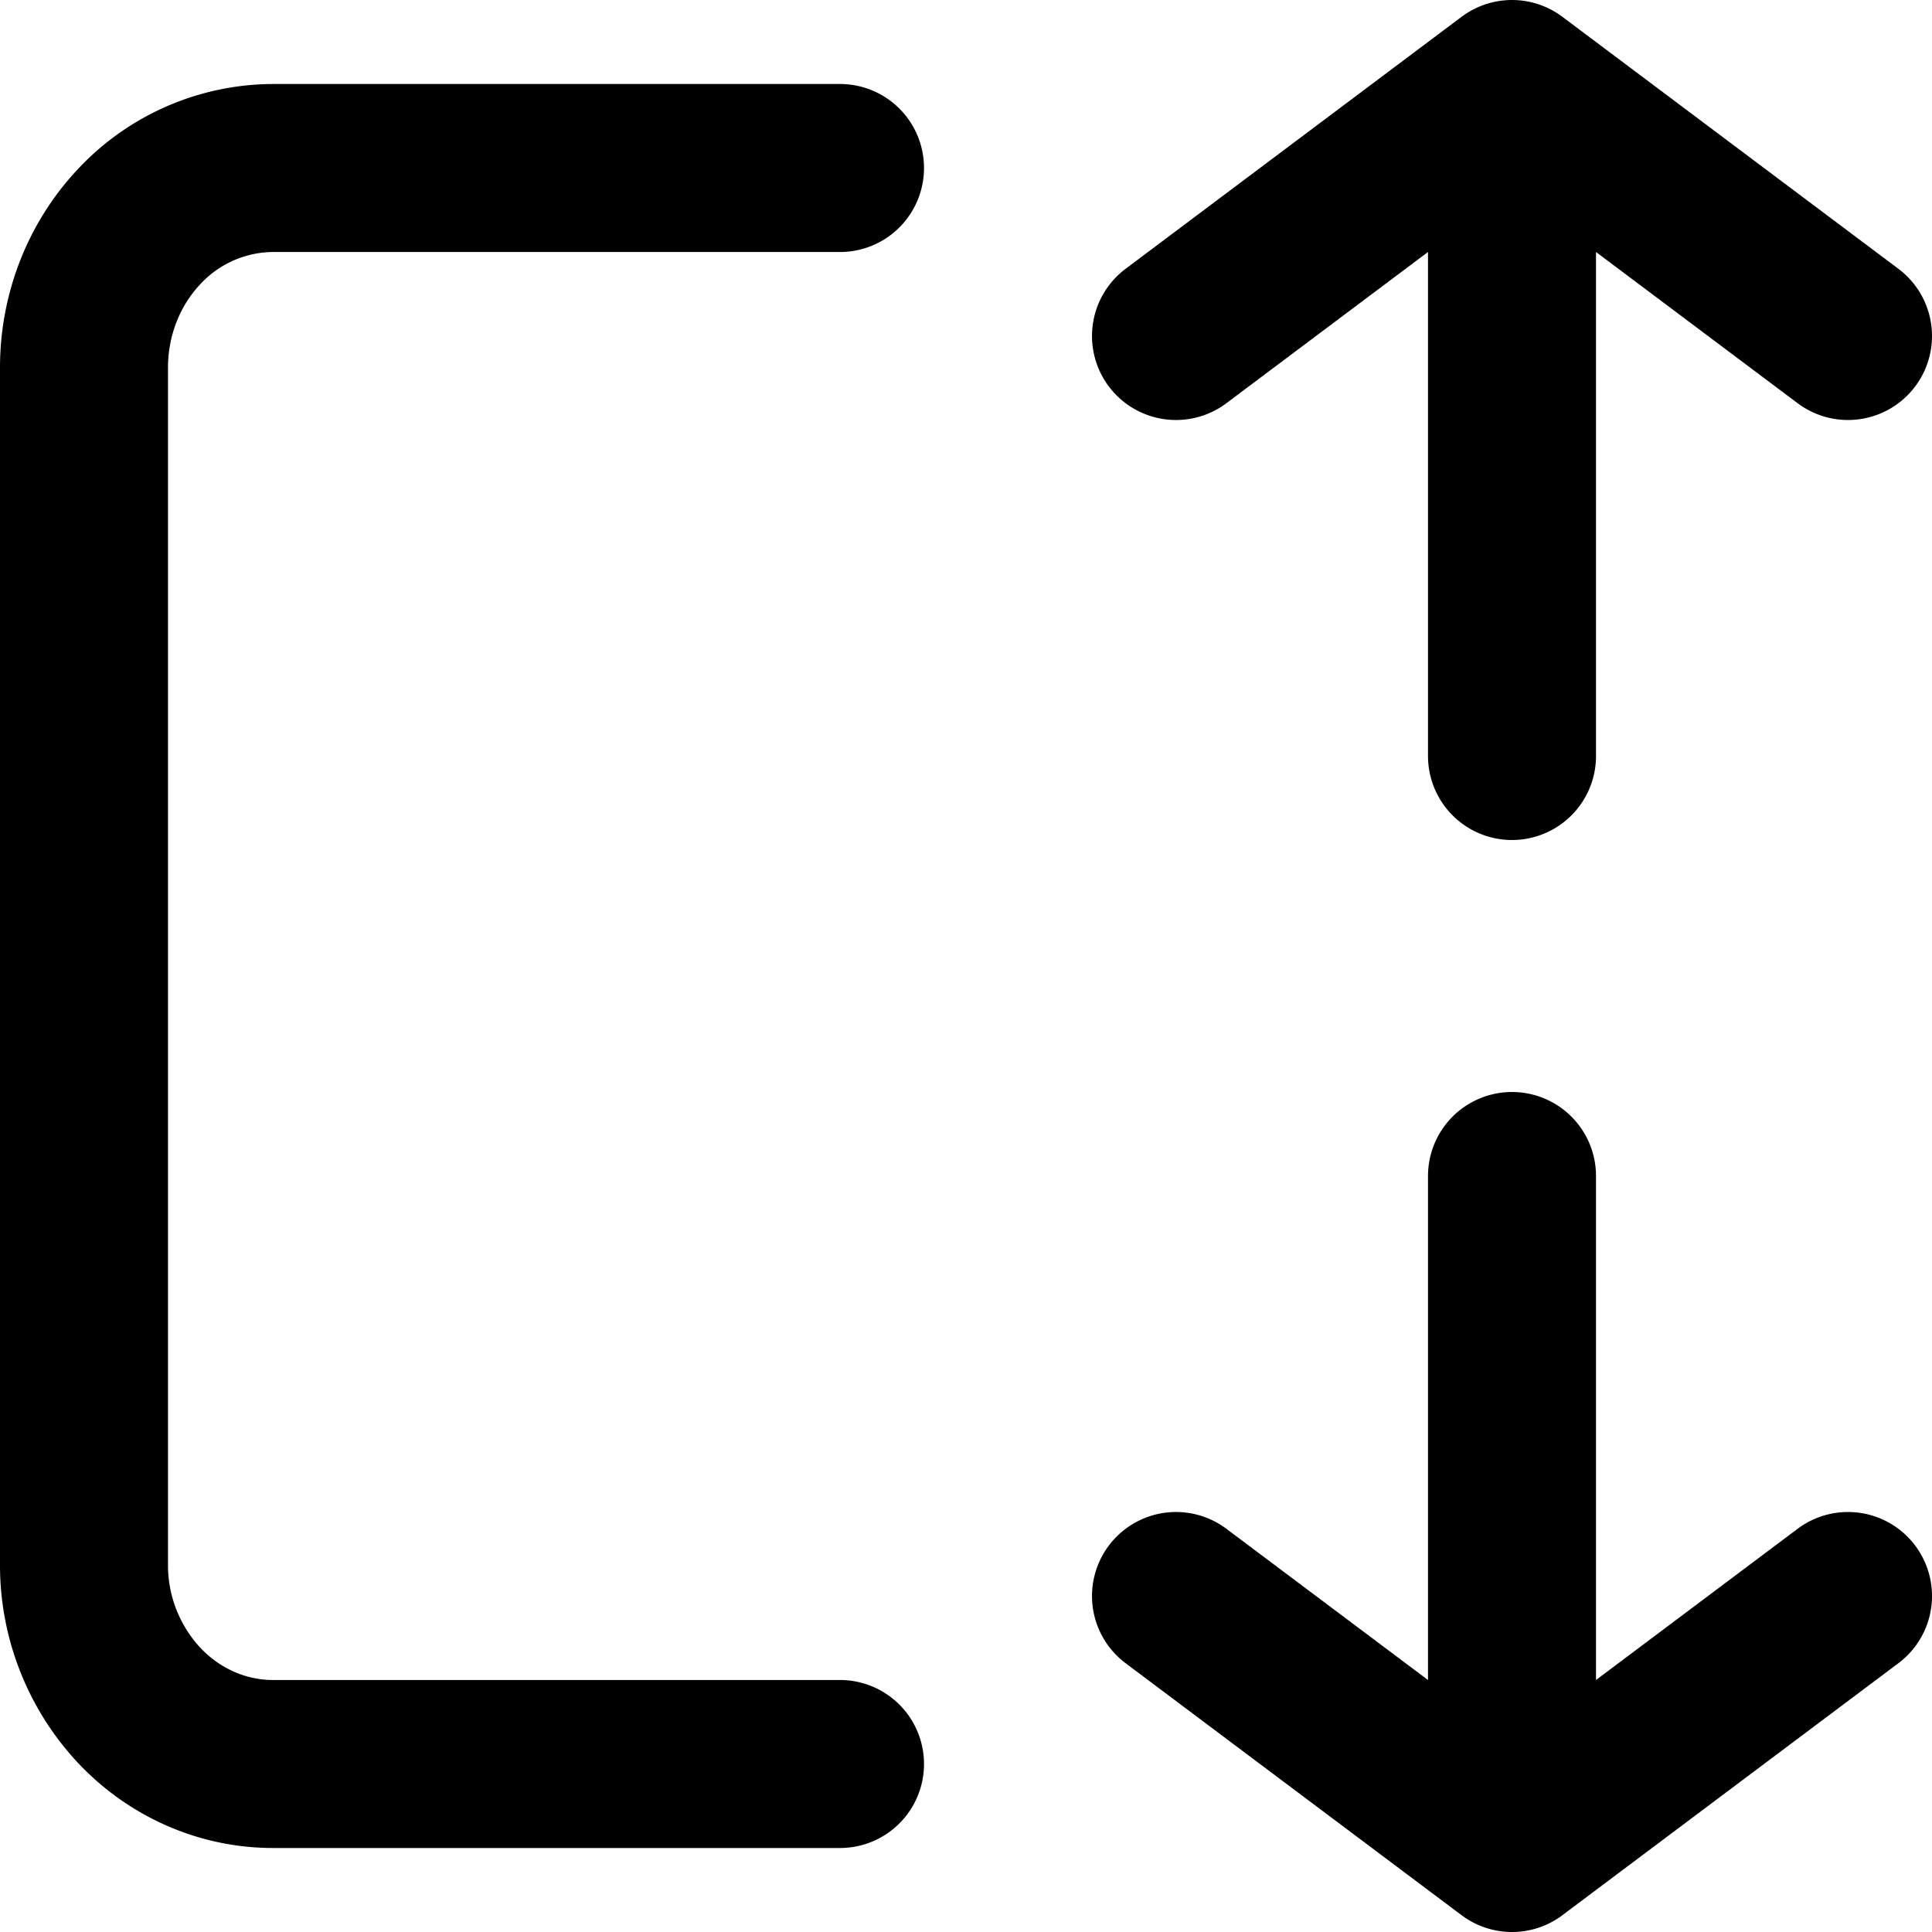
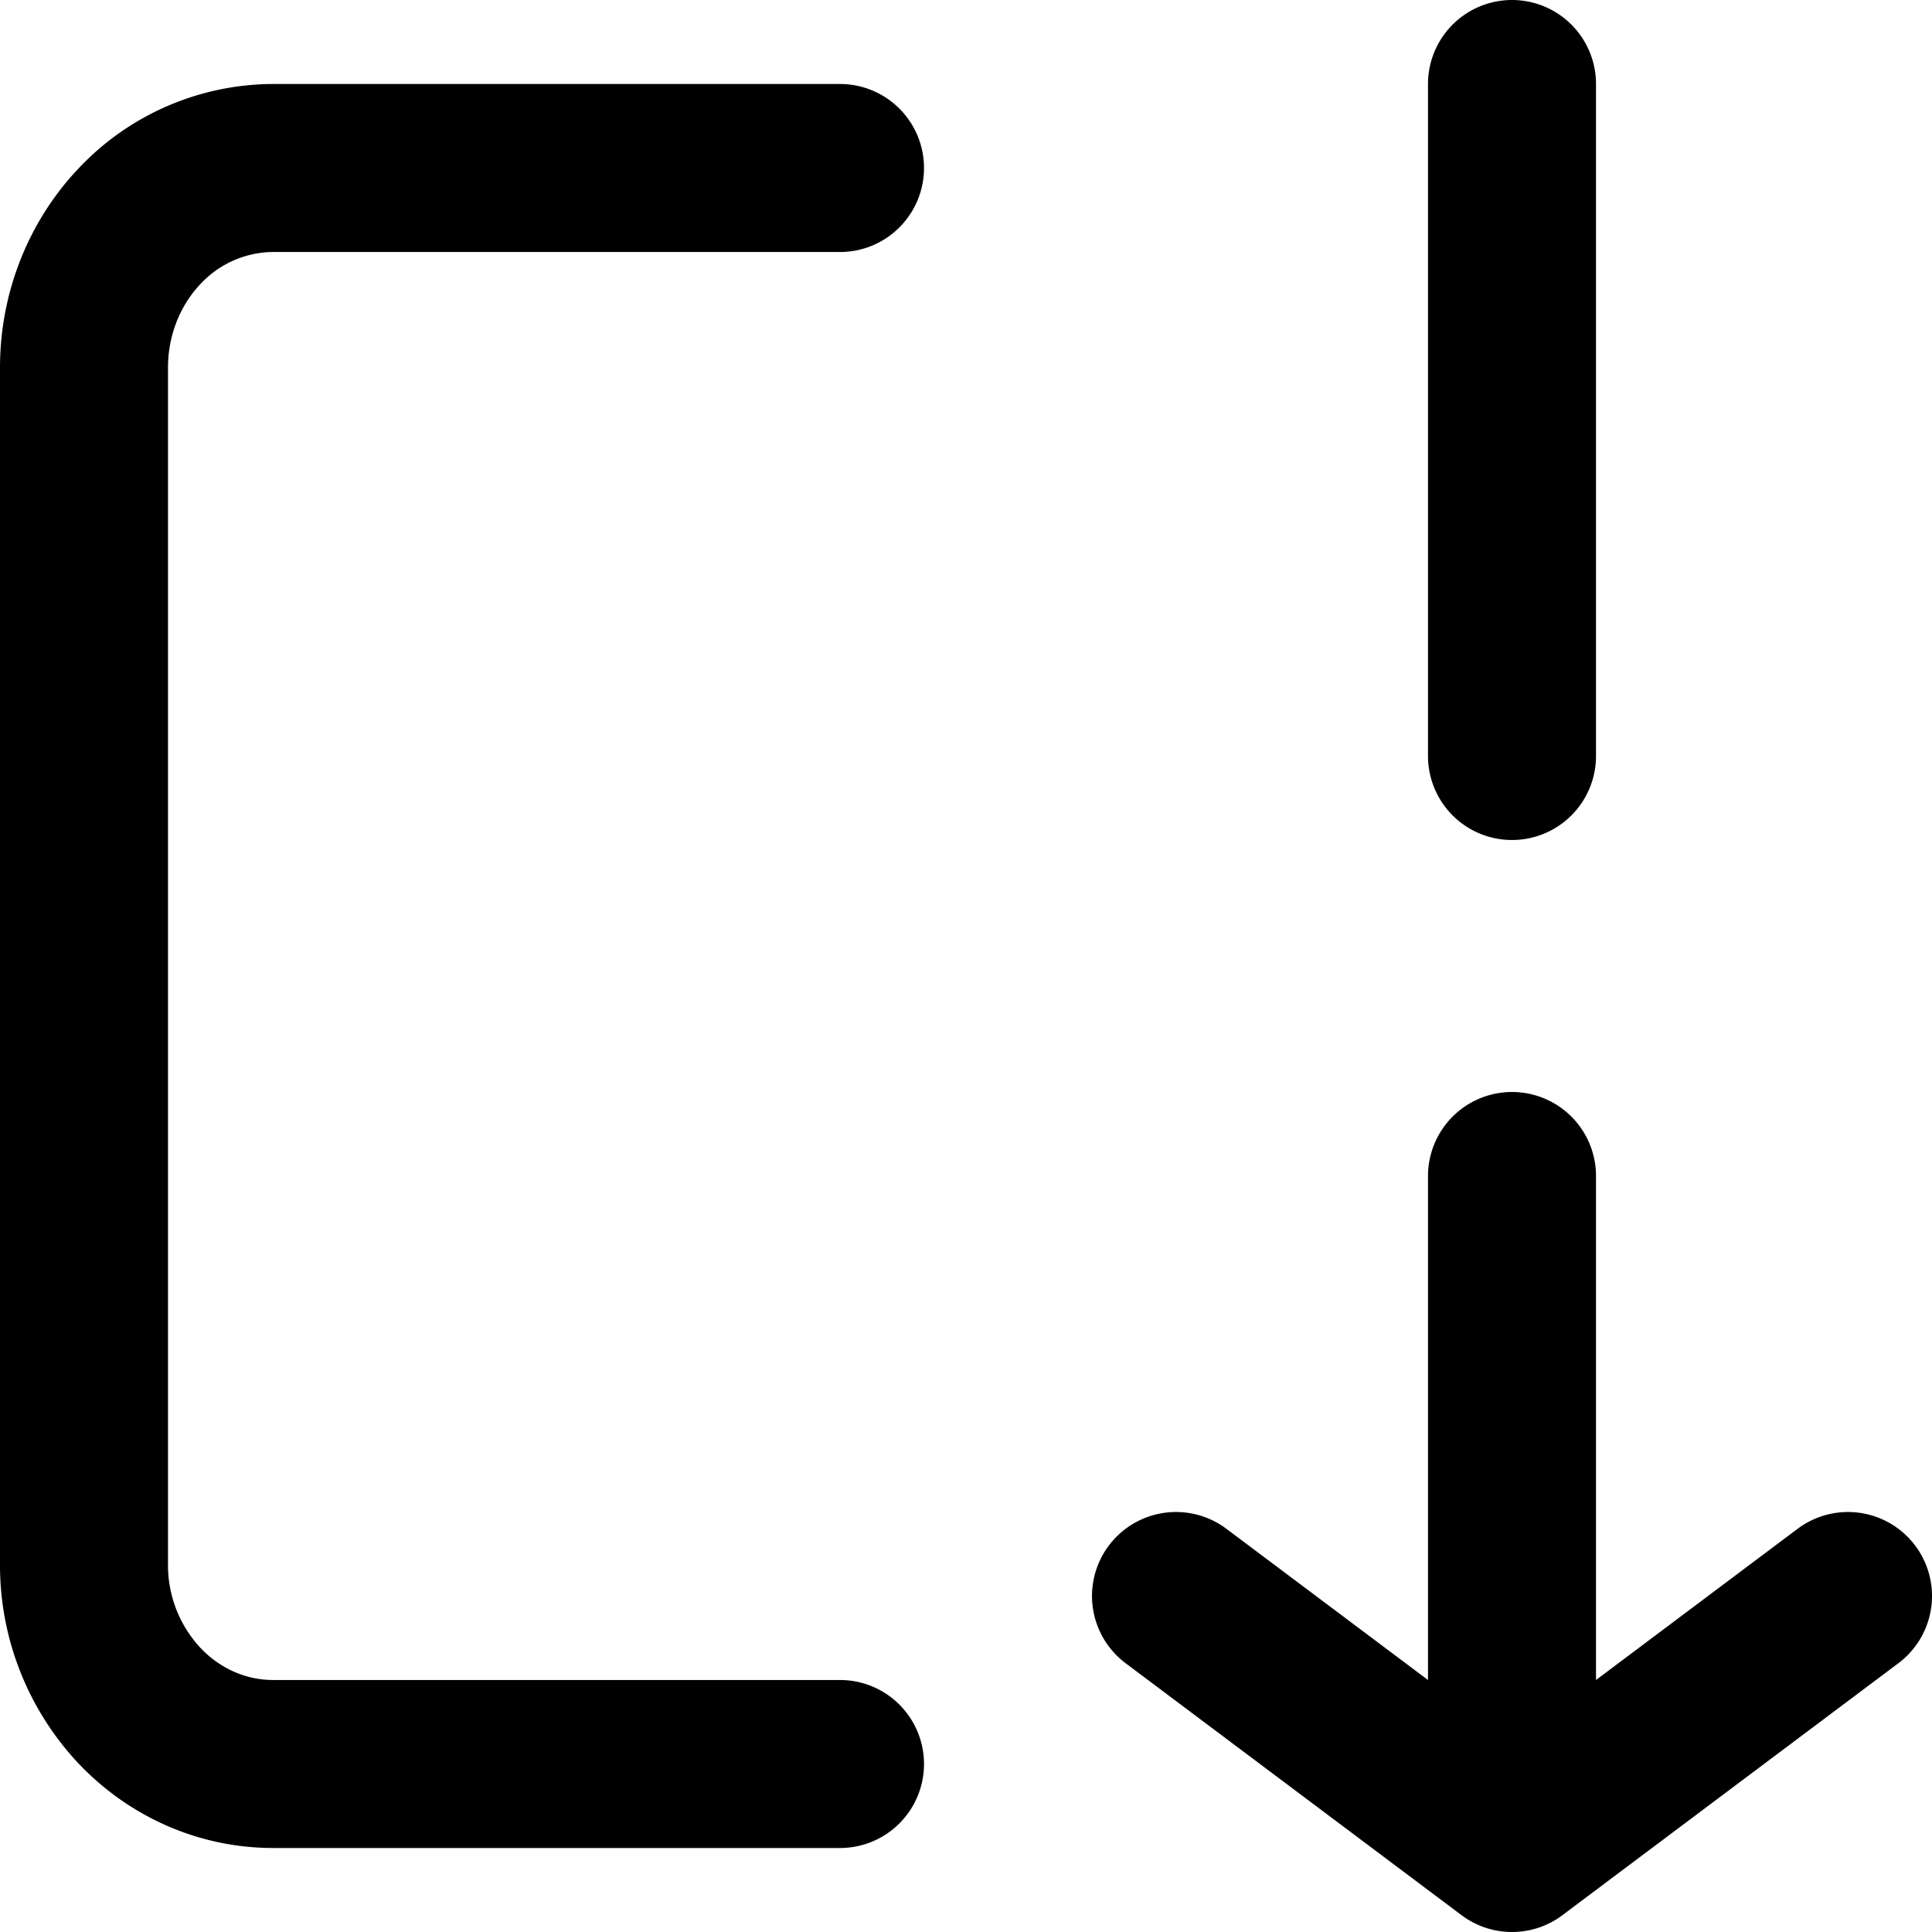
<svg xmlns="http://www.w3.org/2000/svg" fill="none" viewBox="0 0 23 23">
  <defs />
-   <path stroke="#000" stroke-linecap="round" stroke-linejoin="round" stroke-width="2" d="M10 21H3.25c-.597 0-1.169-.25-1.591-.696A2.444 2.444 0 011 18.625V4.375c0-.63.237-1.234.659-1.68A2.192 2.192 0 013.25 2H10M18 14v8M18 1v8M14 19l4 3 4-3M14 4l4-3 4 3" />
+   <path stroke="#000" stroke-linecap="round" stroke-linejoin="round" stroke-width="2" d="M10 21H3.25c-.597 0-1.169-.25-1.591-.696A2.444 2.444 0 011 18.625V4.375c0-.63.237-1.234.659-1.68A2.192 2.192 0 013.25 2H10M18 14v8M18 1v8M14 19l4 3 4-3M14 4" />
</svg>